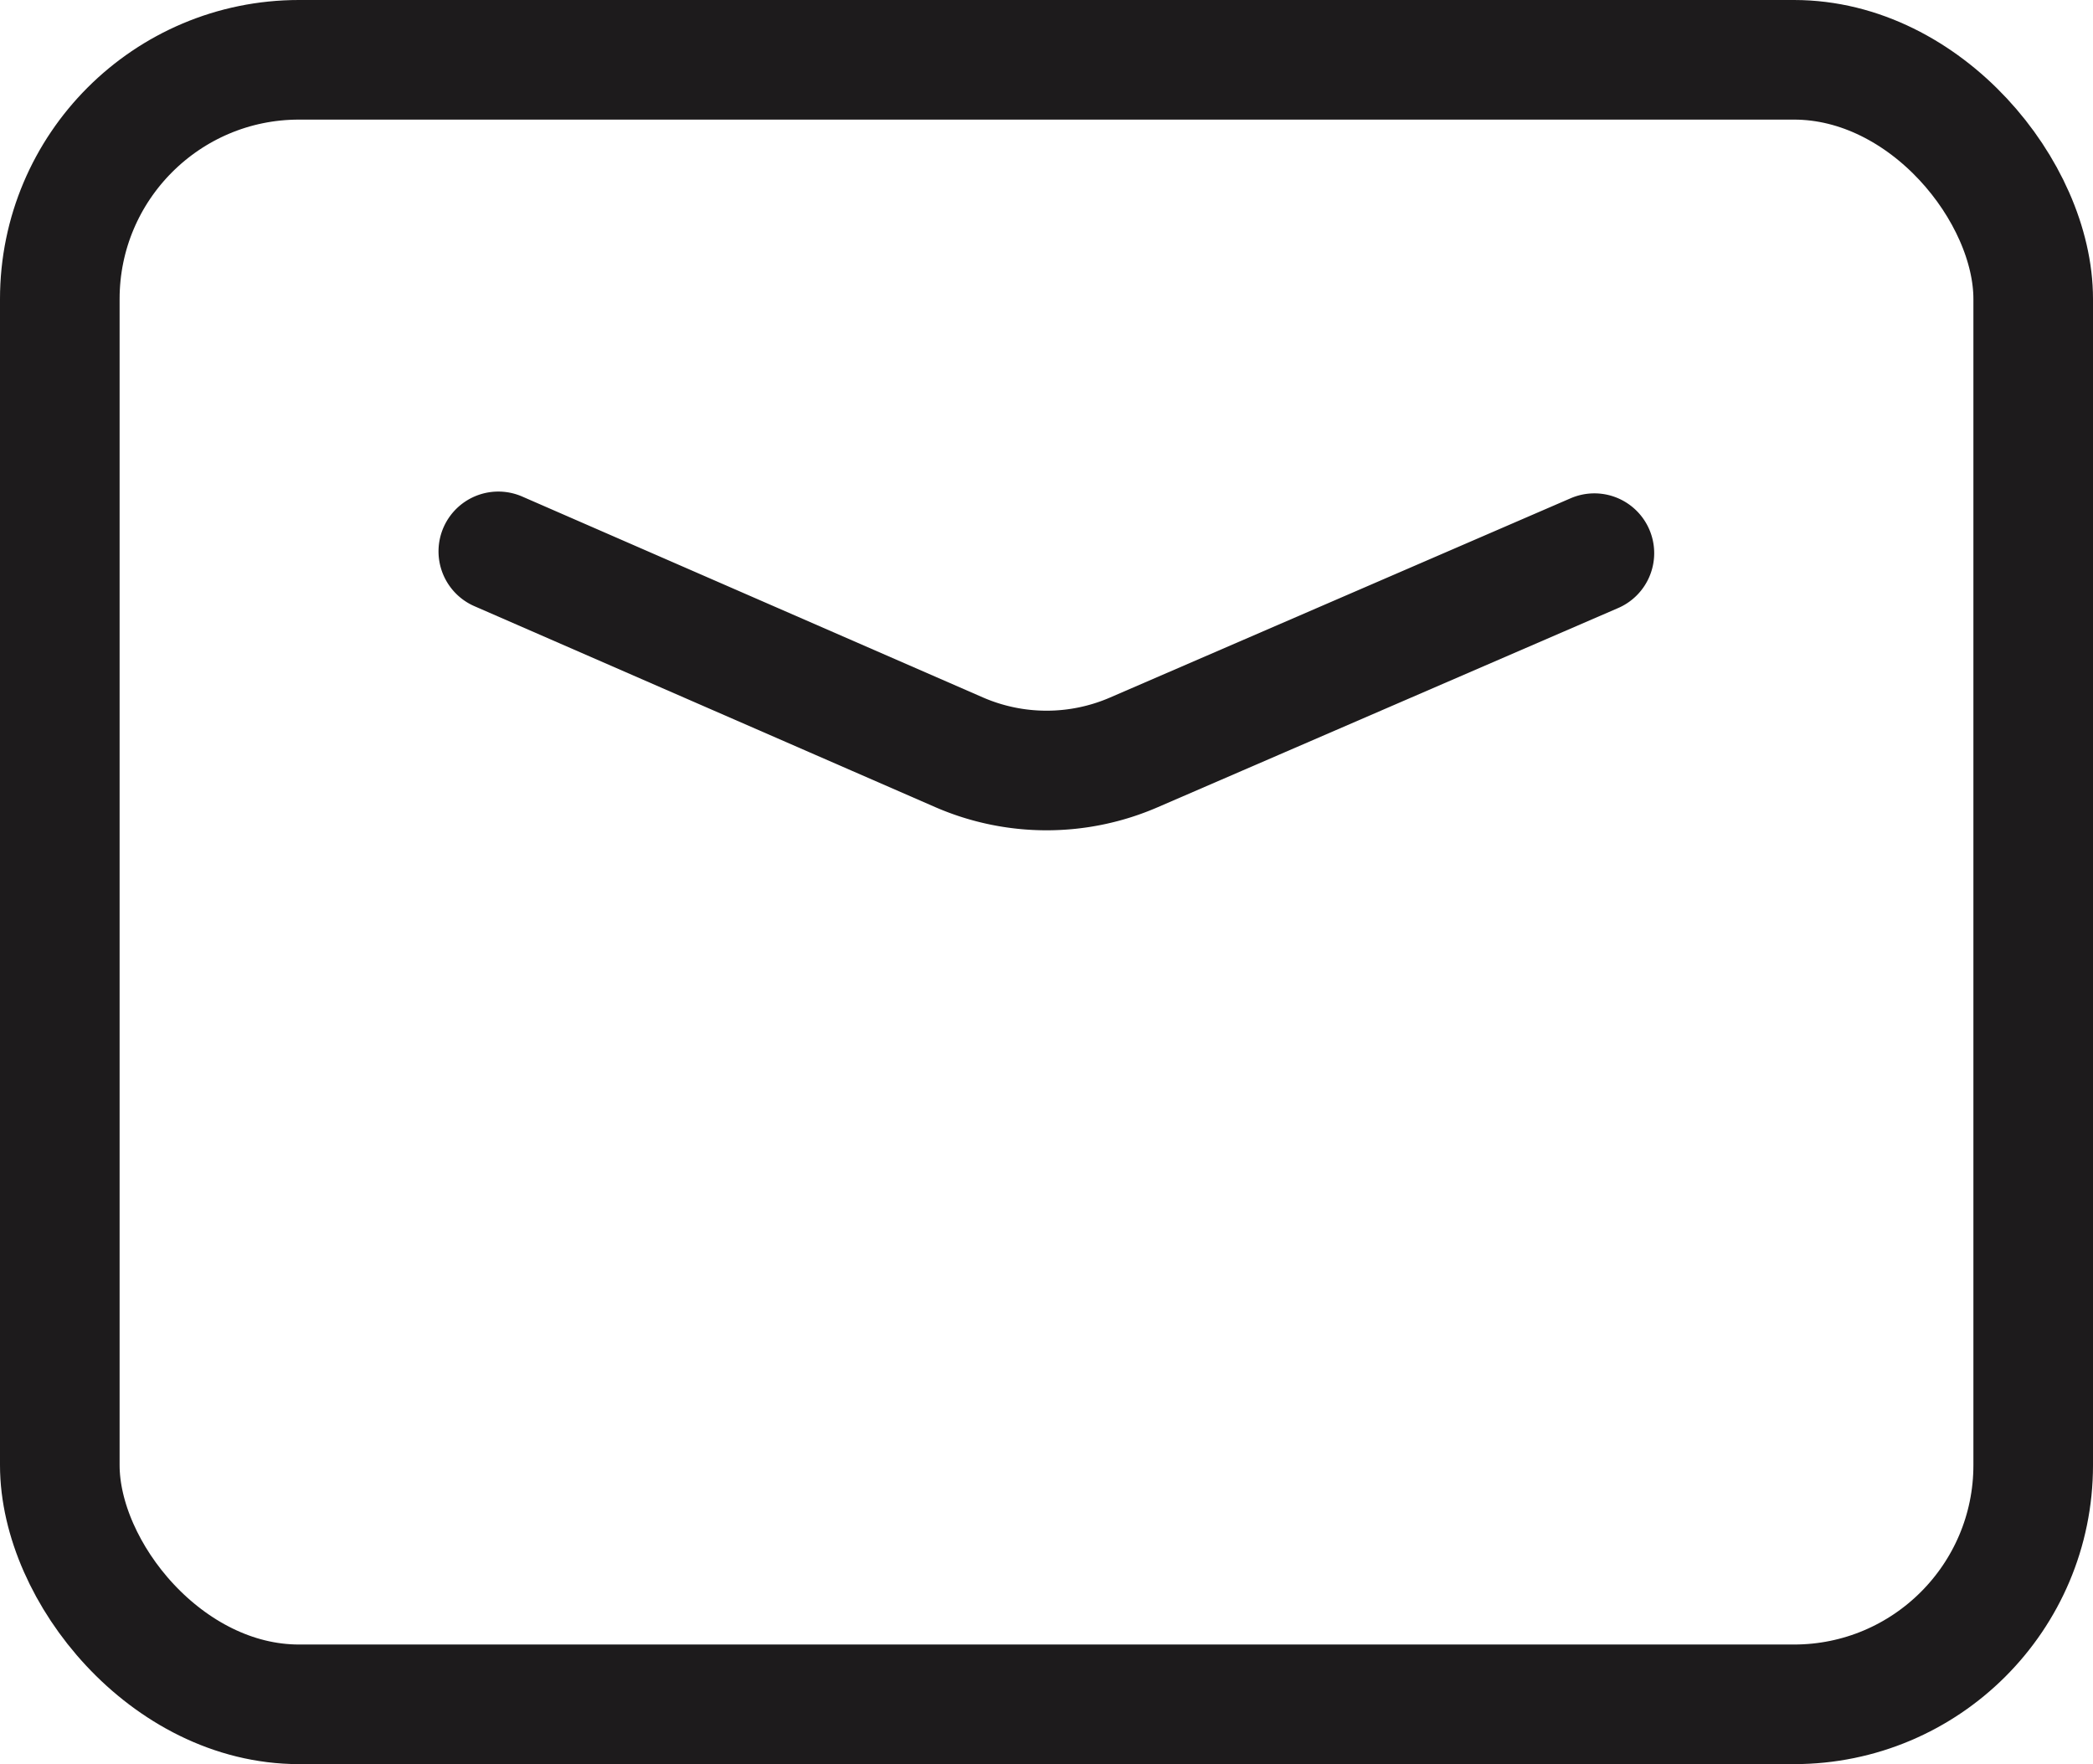
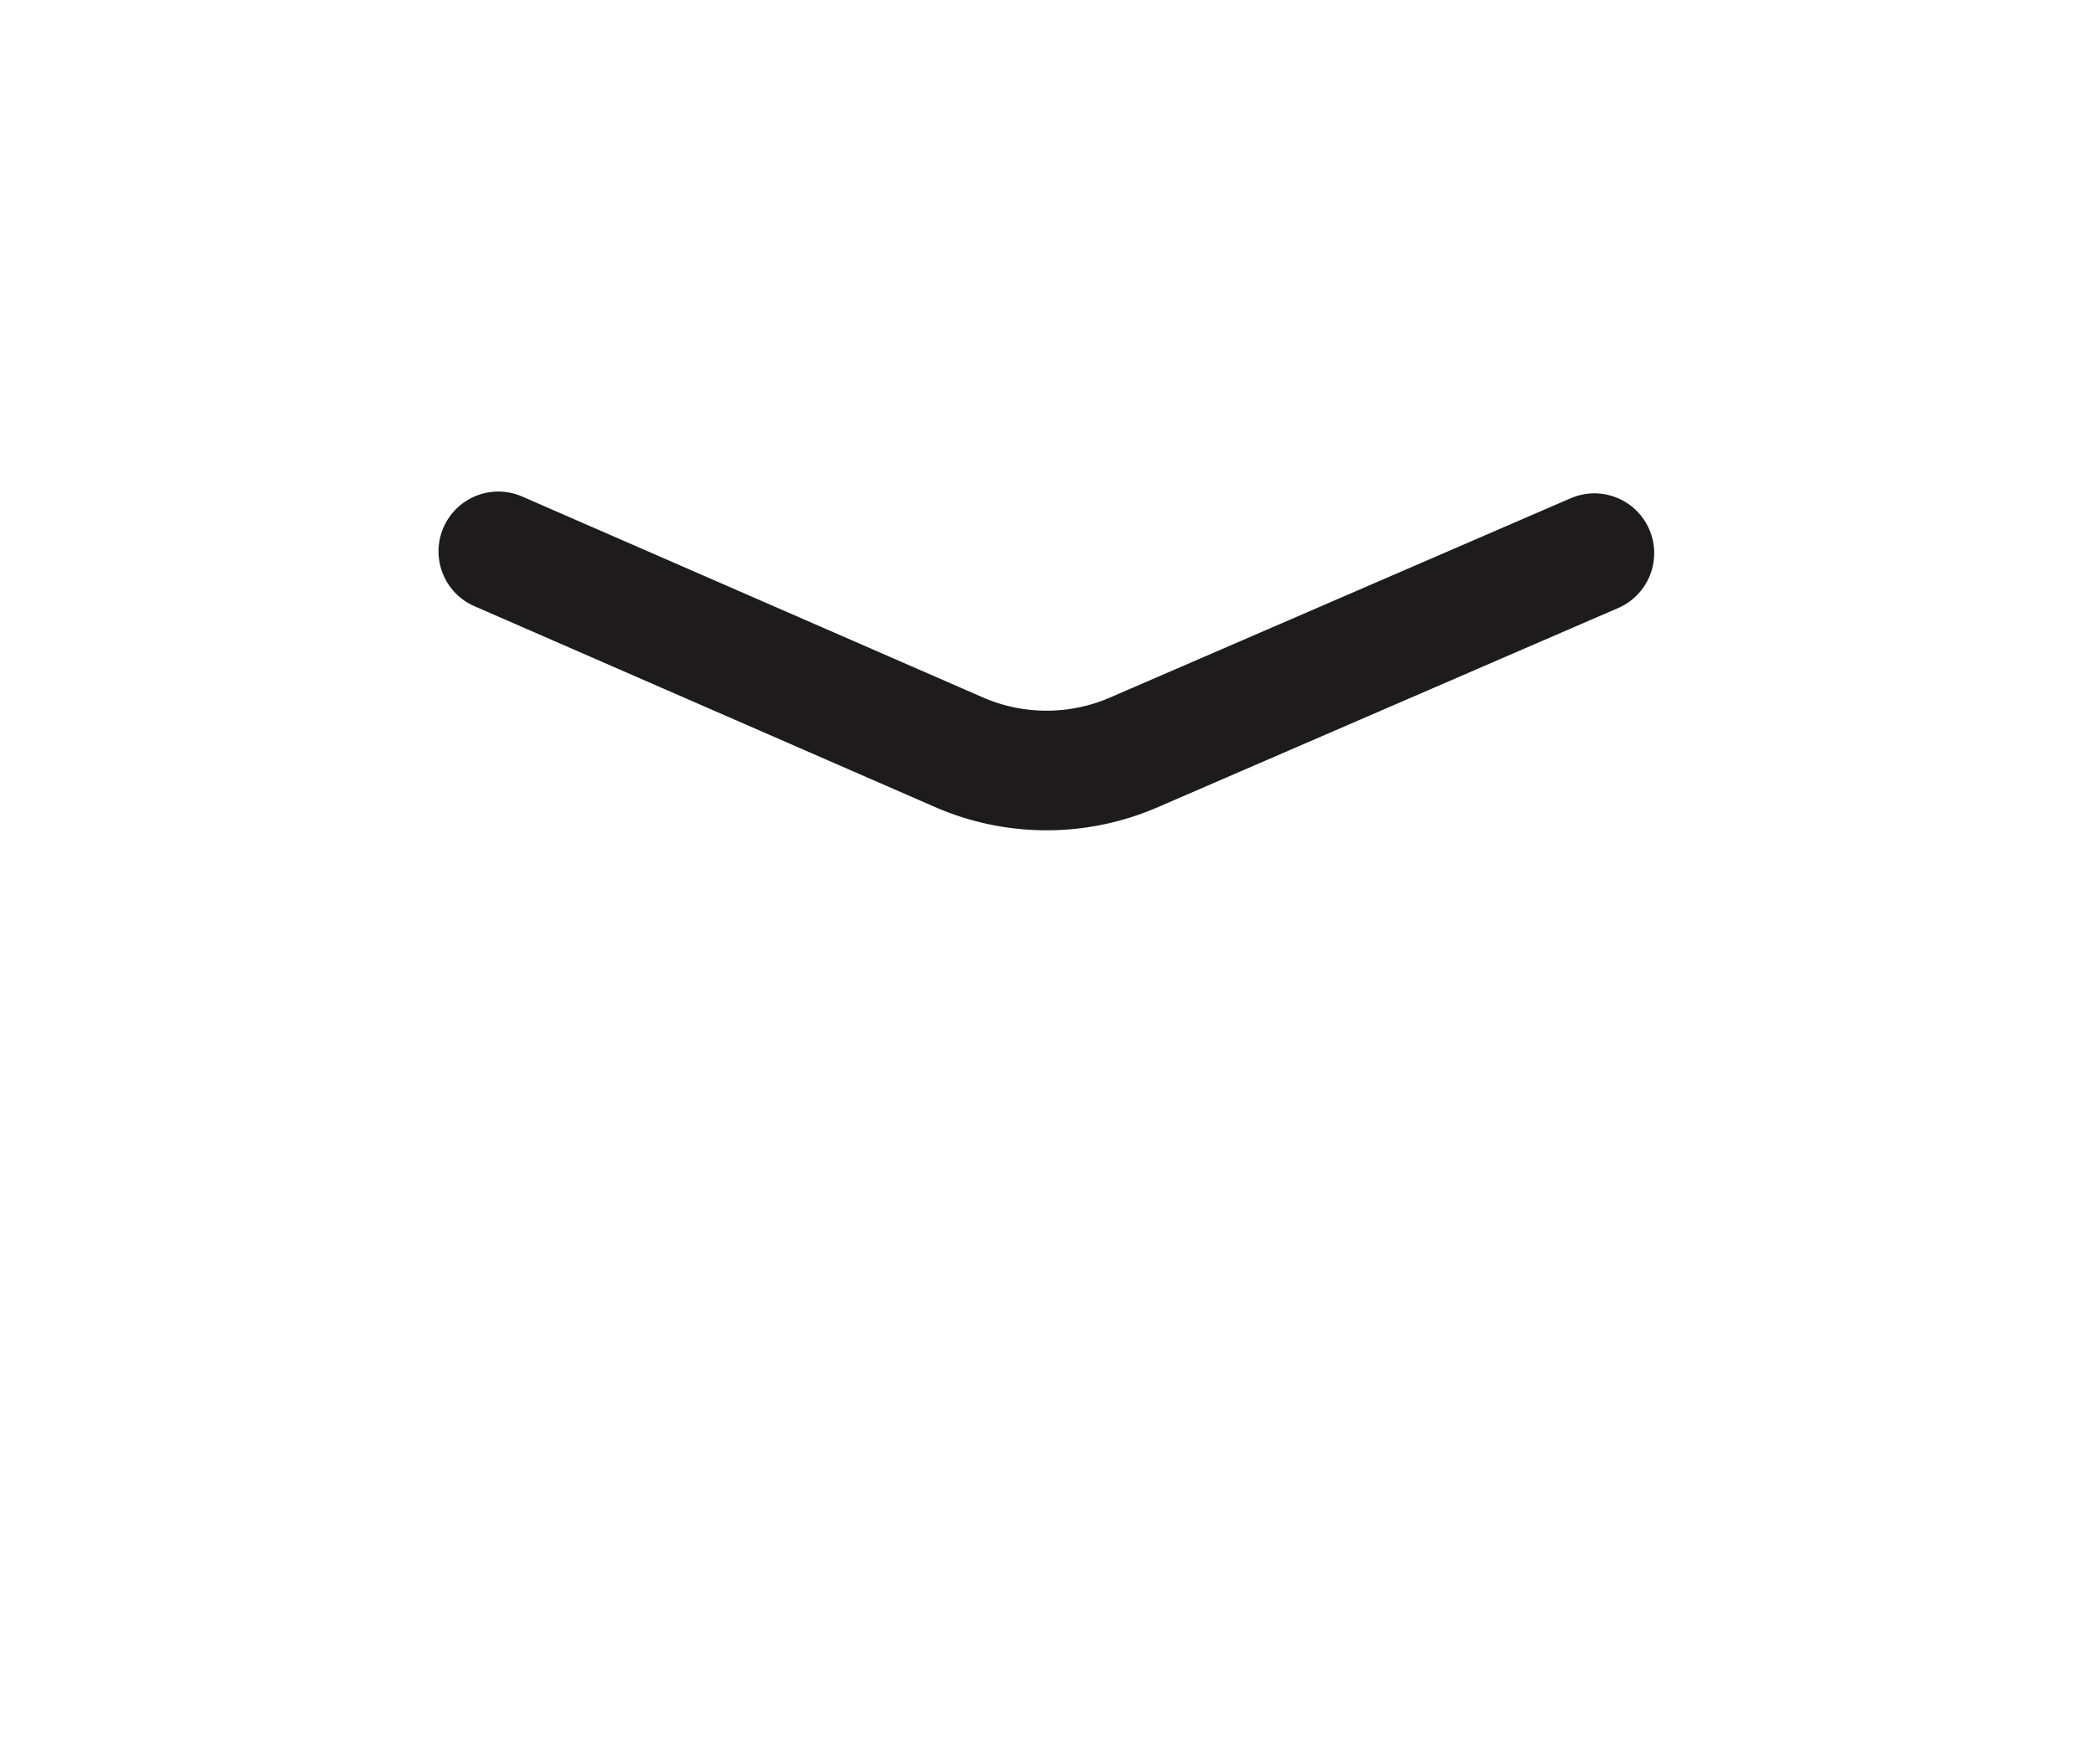
<svg xmlns="http://www.w3.org/2000/svg" width="35" height="29.5" viewBox="0 0 35 29.5">
  <g id="Group_6" data-name="Group 6" transform="translate(-384.5 -518.25)">
-     <rect id="Rectangle" width="33" height="27.5" rx="4" transform="translate(385.5 519.25)" fill="none" stroke="#1d1b1c" stroke-linecap="round" stroke-linejoin="round" stroke-miterlimit="10" stroke-width="2" />
    <path id="Path" d="M0,0,7.708,3.361a3.667,3.667,0,0,0,2.921,0l7.7-3.331" transform="translate(392.833 527.47)" fill="none" stroke="#1d1b1c" stroke-linecap="round" stroke-linejoin="round" stroke-miterlimit="10" stroke-width="2" />
  </g>
</svg>